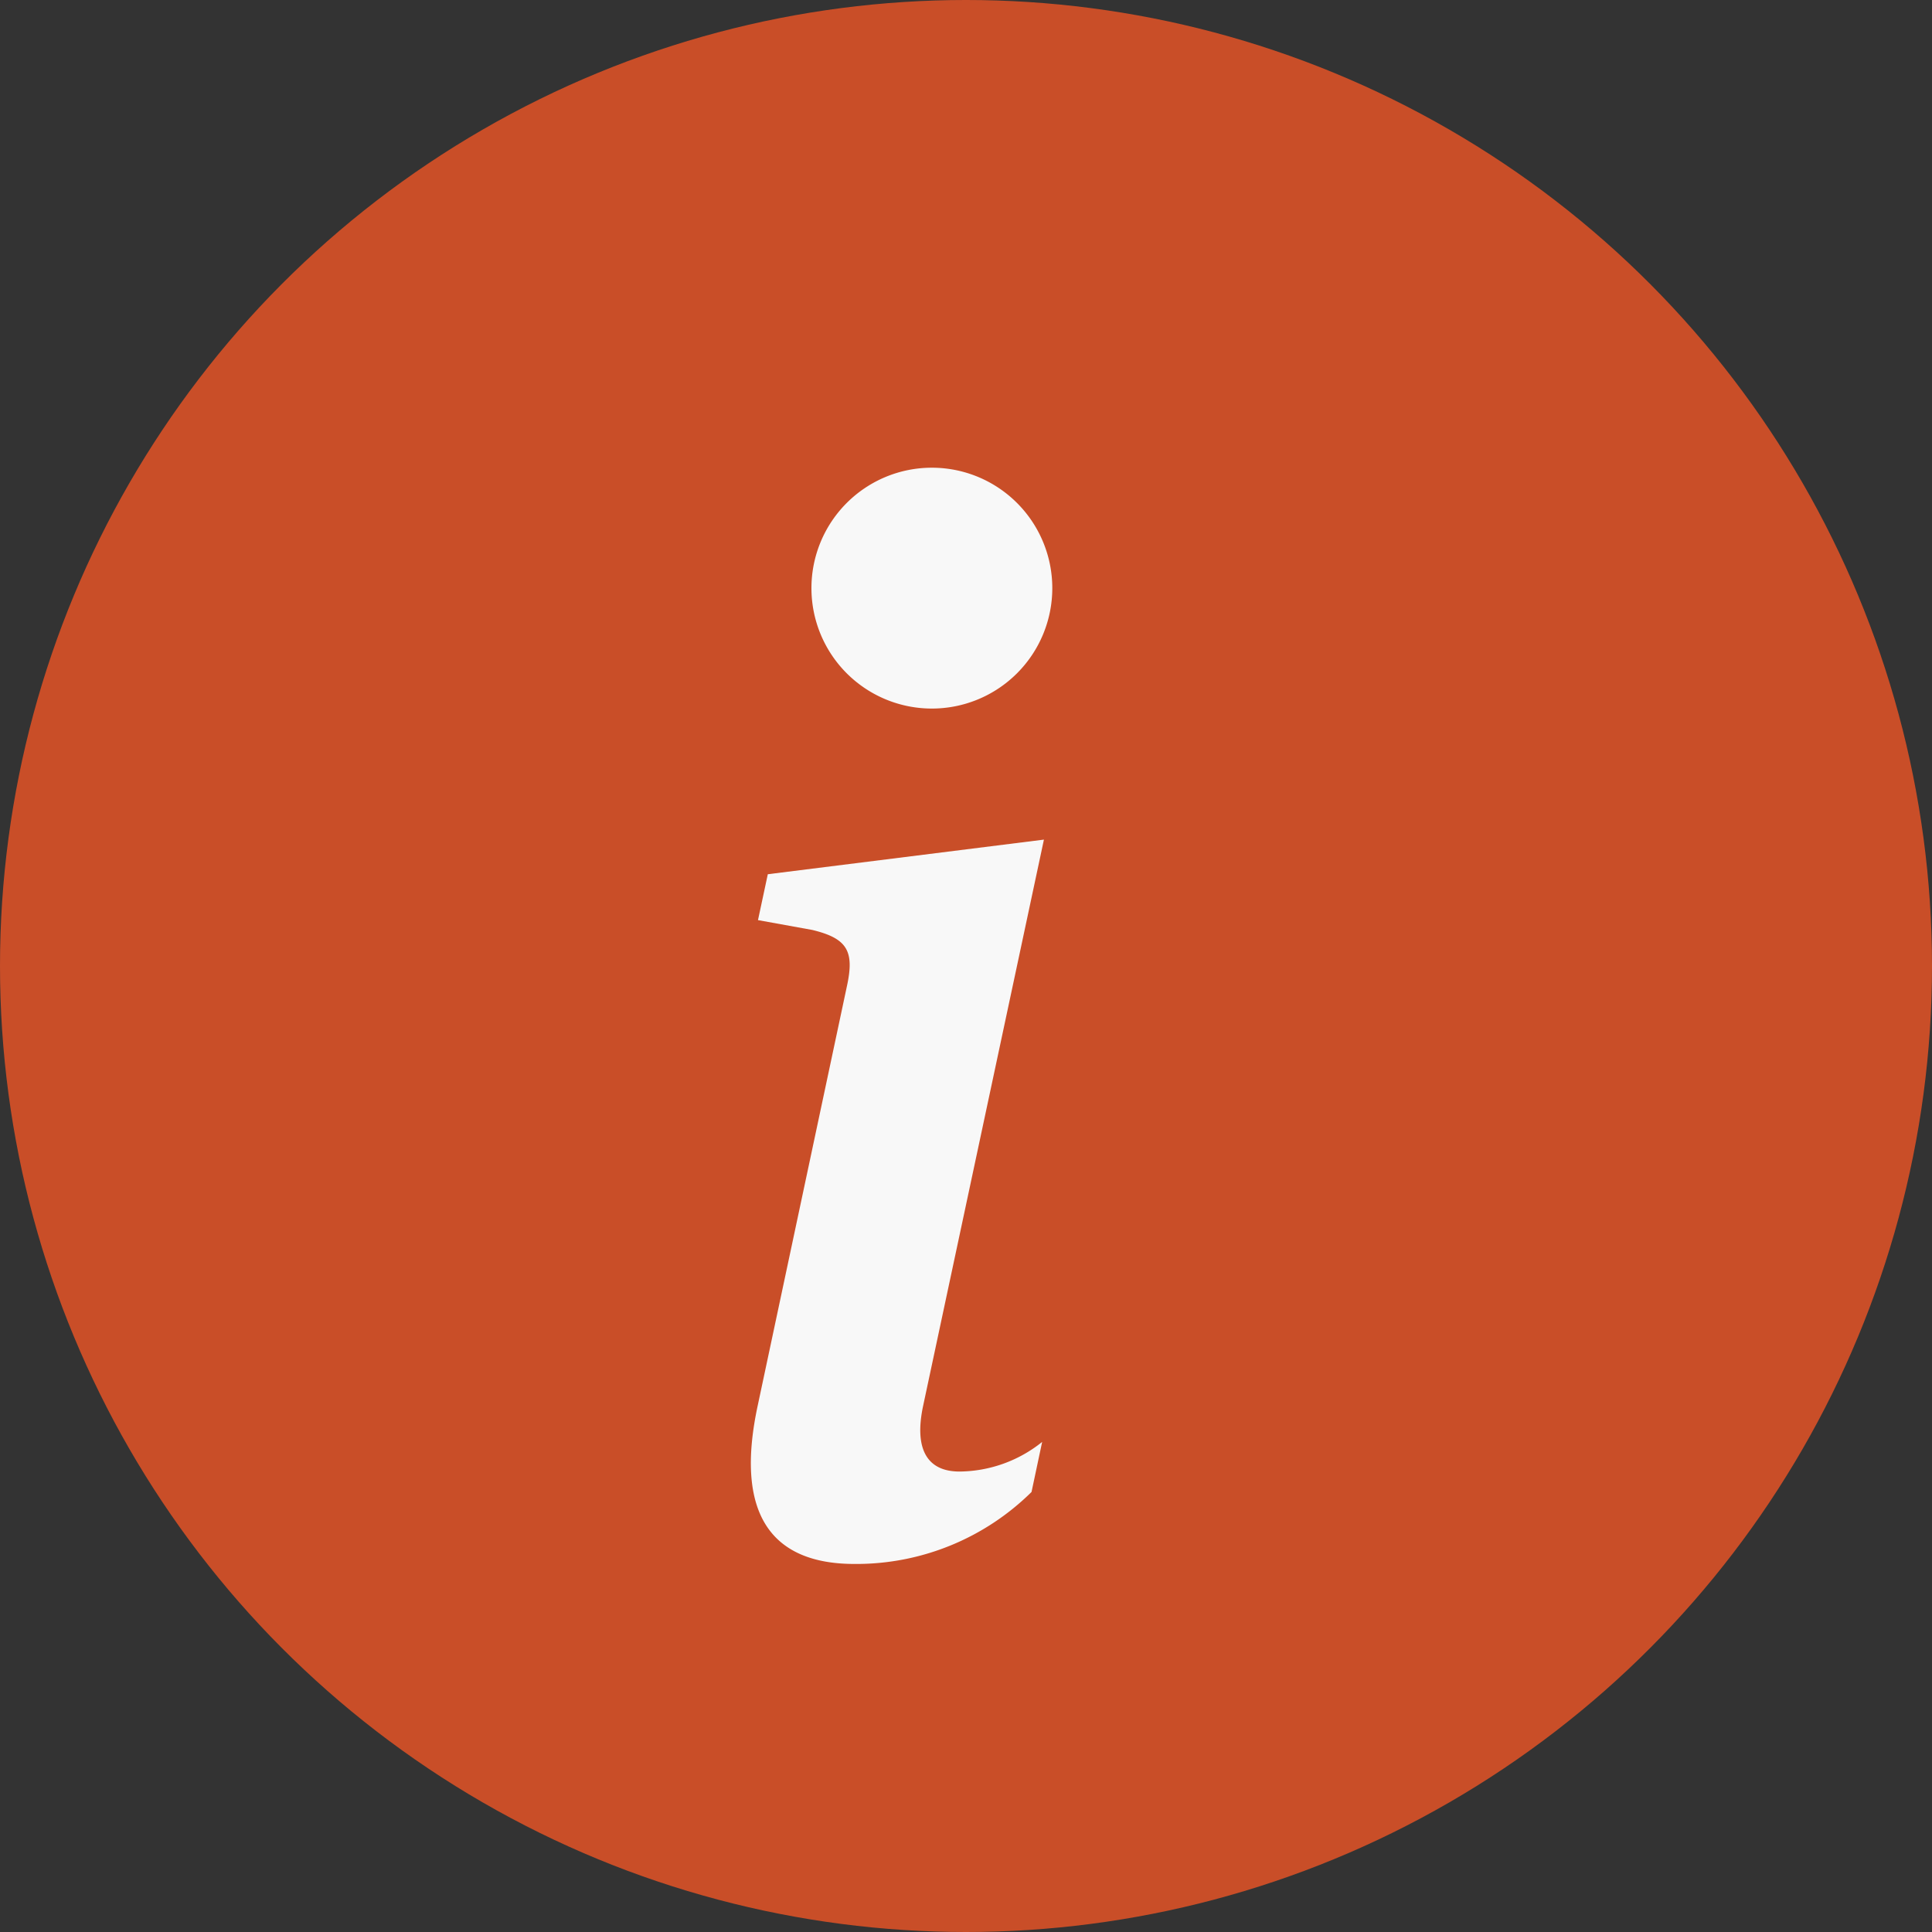
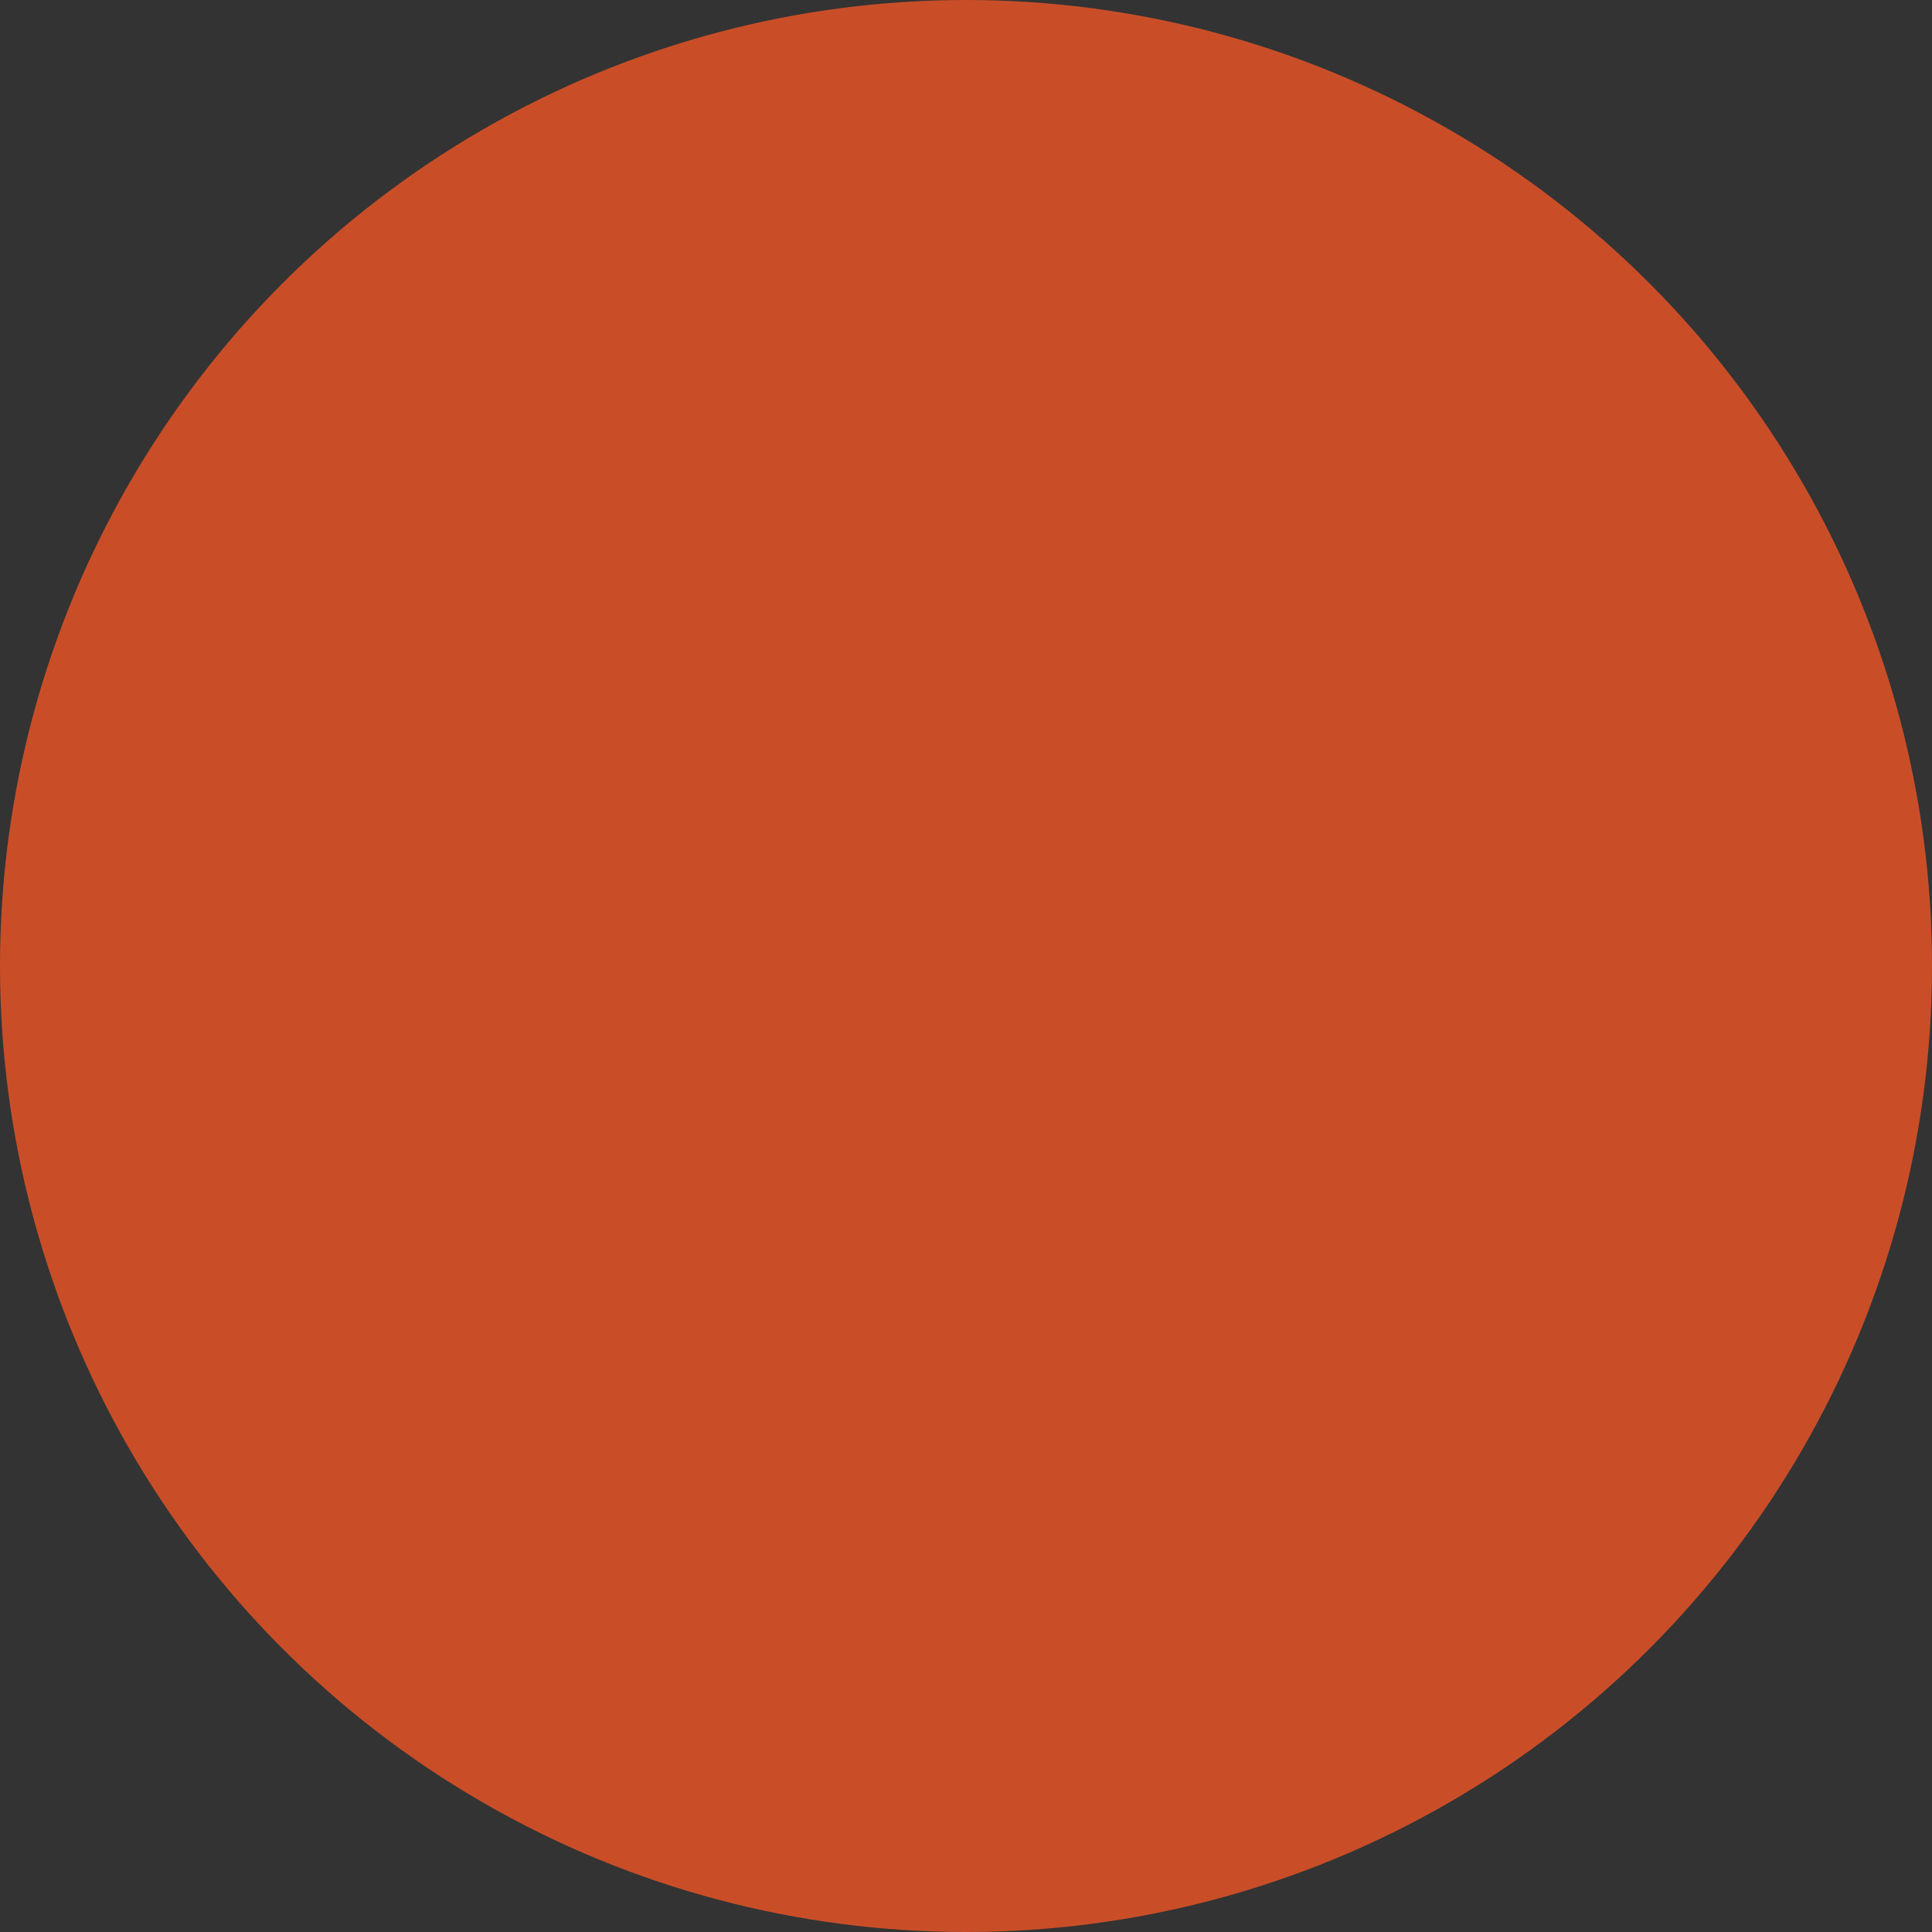
<svg xmlns="http://www.w3.org/2000/svg" width="12" height="12" viewBox="0 0 12 12">
  <rect x="0" y="0" width="12" height="12" fill="#333333" stroke="none" />
  <g id="Group_1623" data-name="Group 1623" transform="translate(-1279 -834.239)">
    <circle id="Ellipse_18" data-name="Ellipse 18" cx="6" cy="6" r="6" transform="translate(1279 834.239)" fill="#C94E28" />
    <g id="info-lg" transform="translate(1283.666 837.144)">
      <g id="Group_1618" data-name="Group 1618" transform="translate(0 0)">
        <g id="Group_1617" data-name="Group 1617" transform="translate(0 0)">
-           <path id="Path_2325" data-name="Path 2325" d="M60.319,20.31l-1.715.215-.061.285.337.061c.219.053.263.132.215.351l-.553,2.6c-.145.671.079.987.6.987a1.548,1.548,0,0,0,1.1-.447l.066-.311a.83.83,0,0,1-.513.184c-.206,0-.28-.145-.228-.4Zm.052-1.562A.748.748,0,1,1,59.623,18,.748.748,0,0,1,60.371,18.748Z" transform="translate(-58.501 -18)" fill="#f8f8f8" />
-         </g>
+           </g>
      </g>
    </g>
  </g>
</svg>